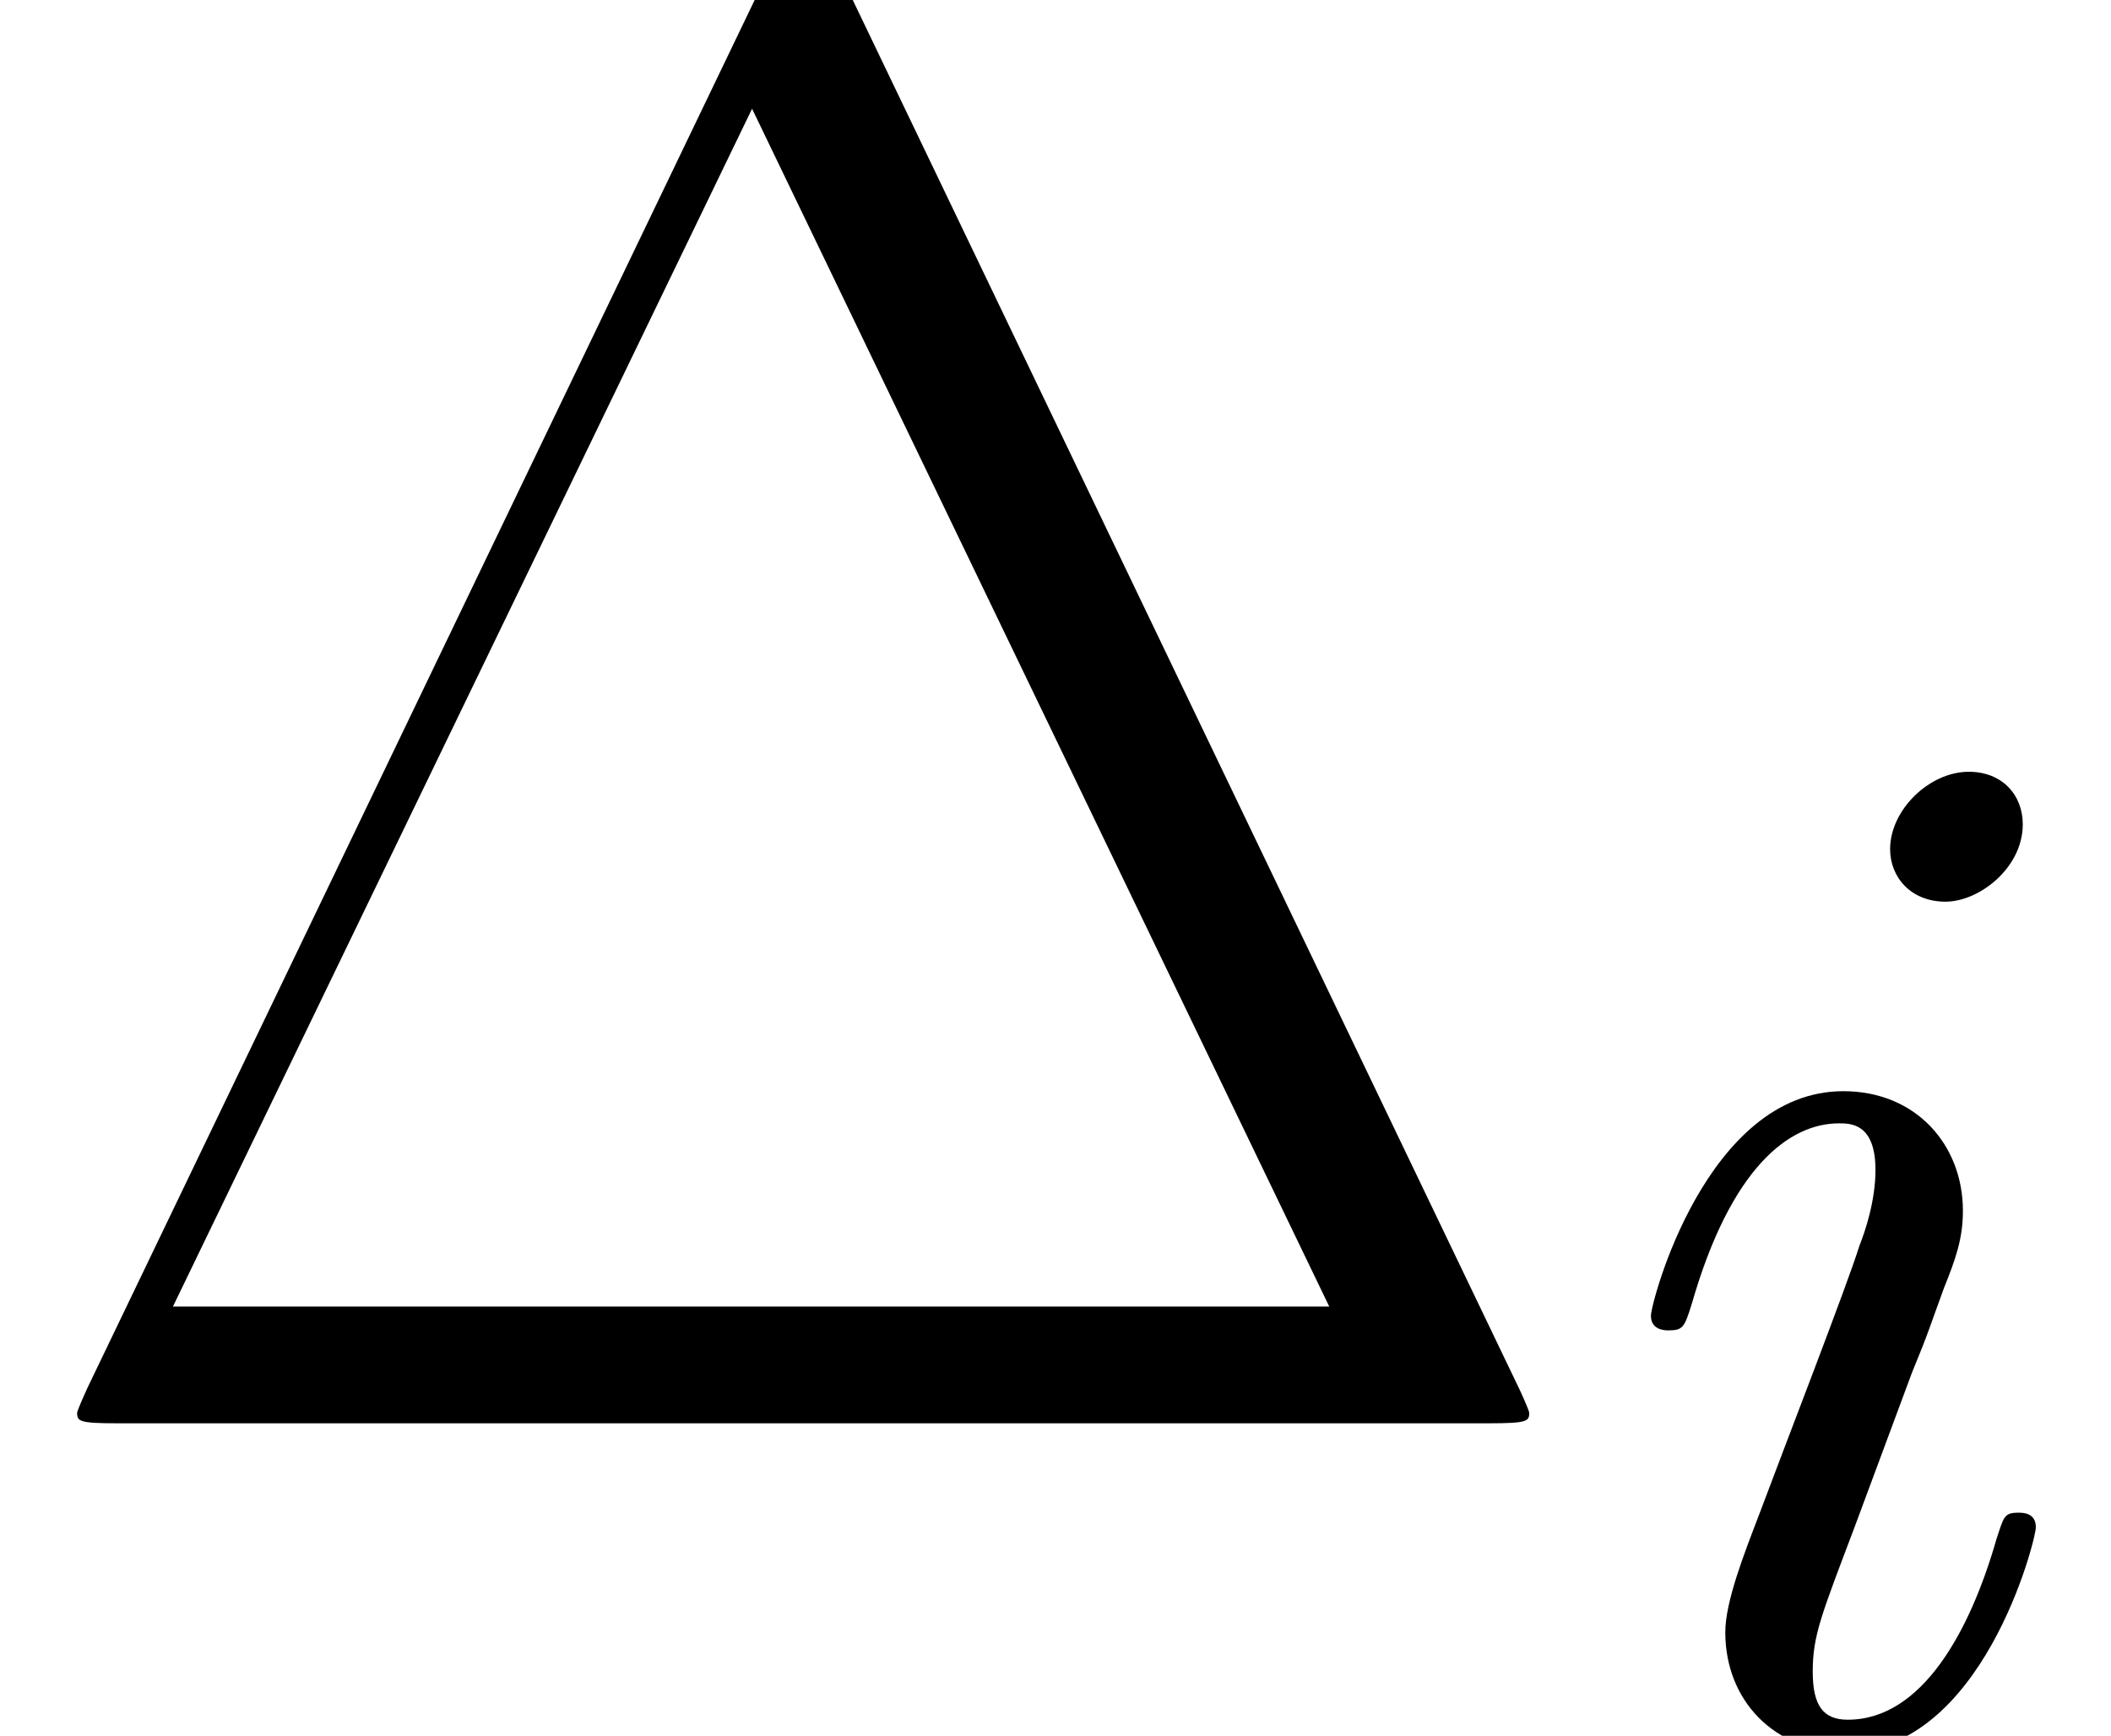
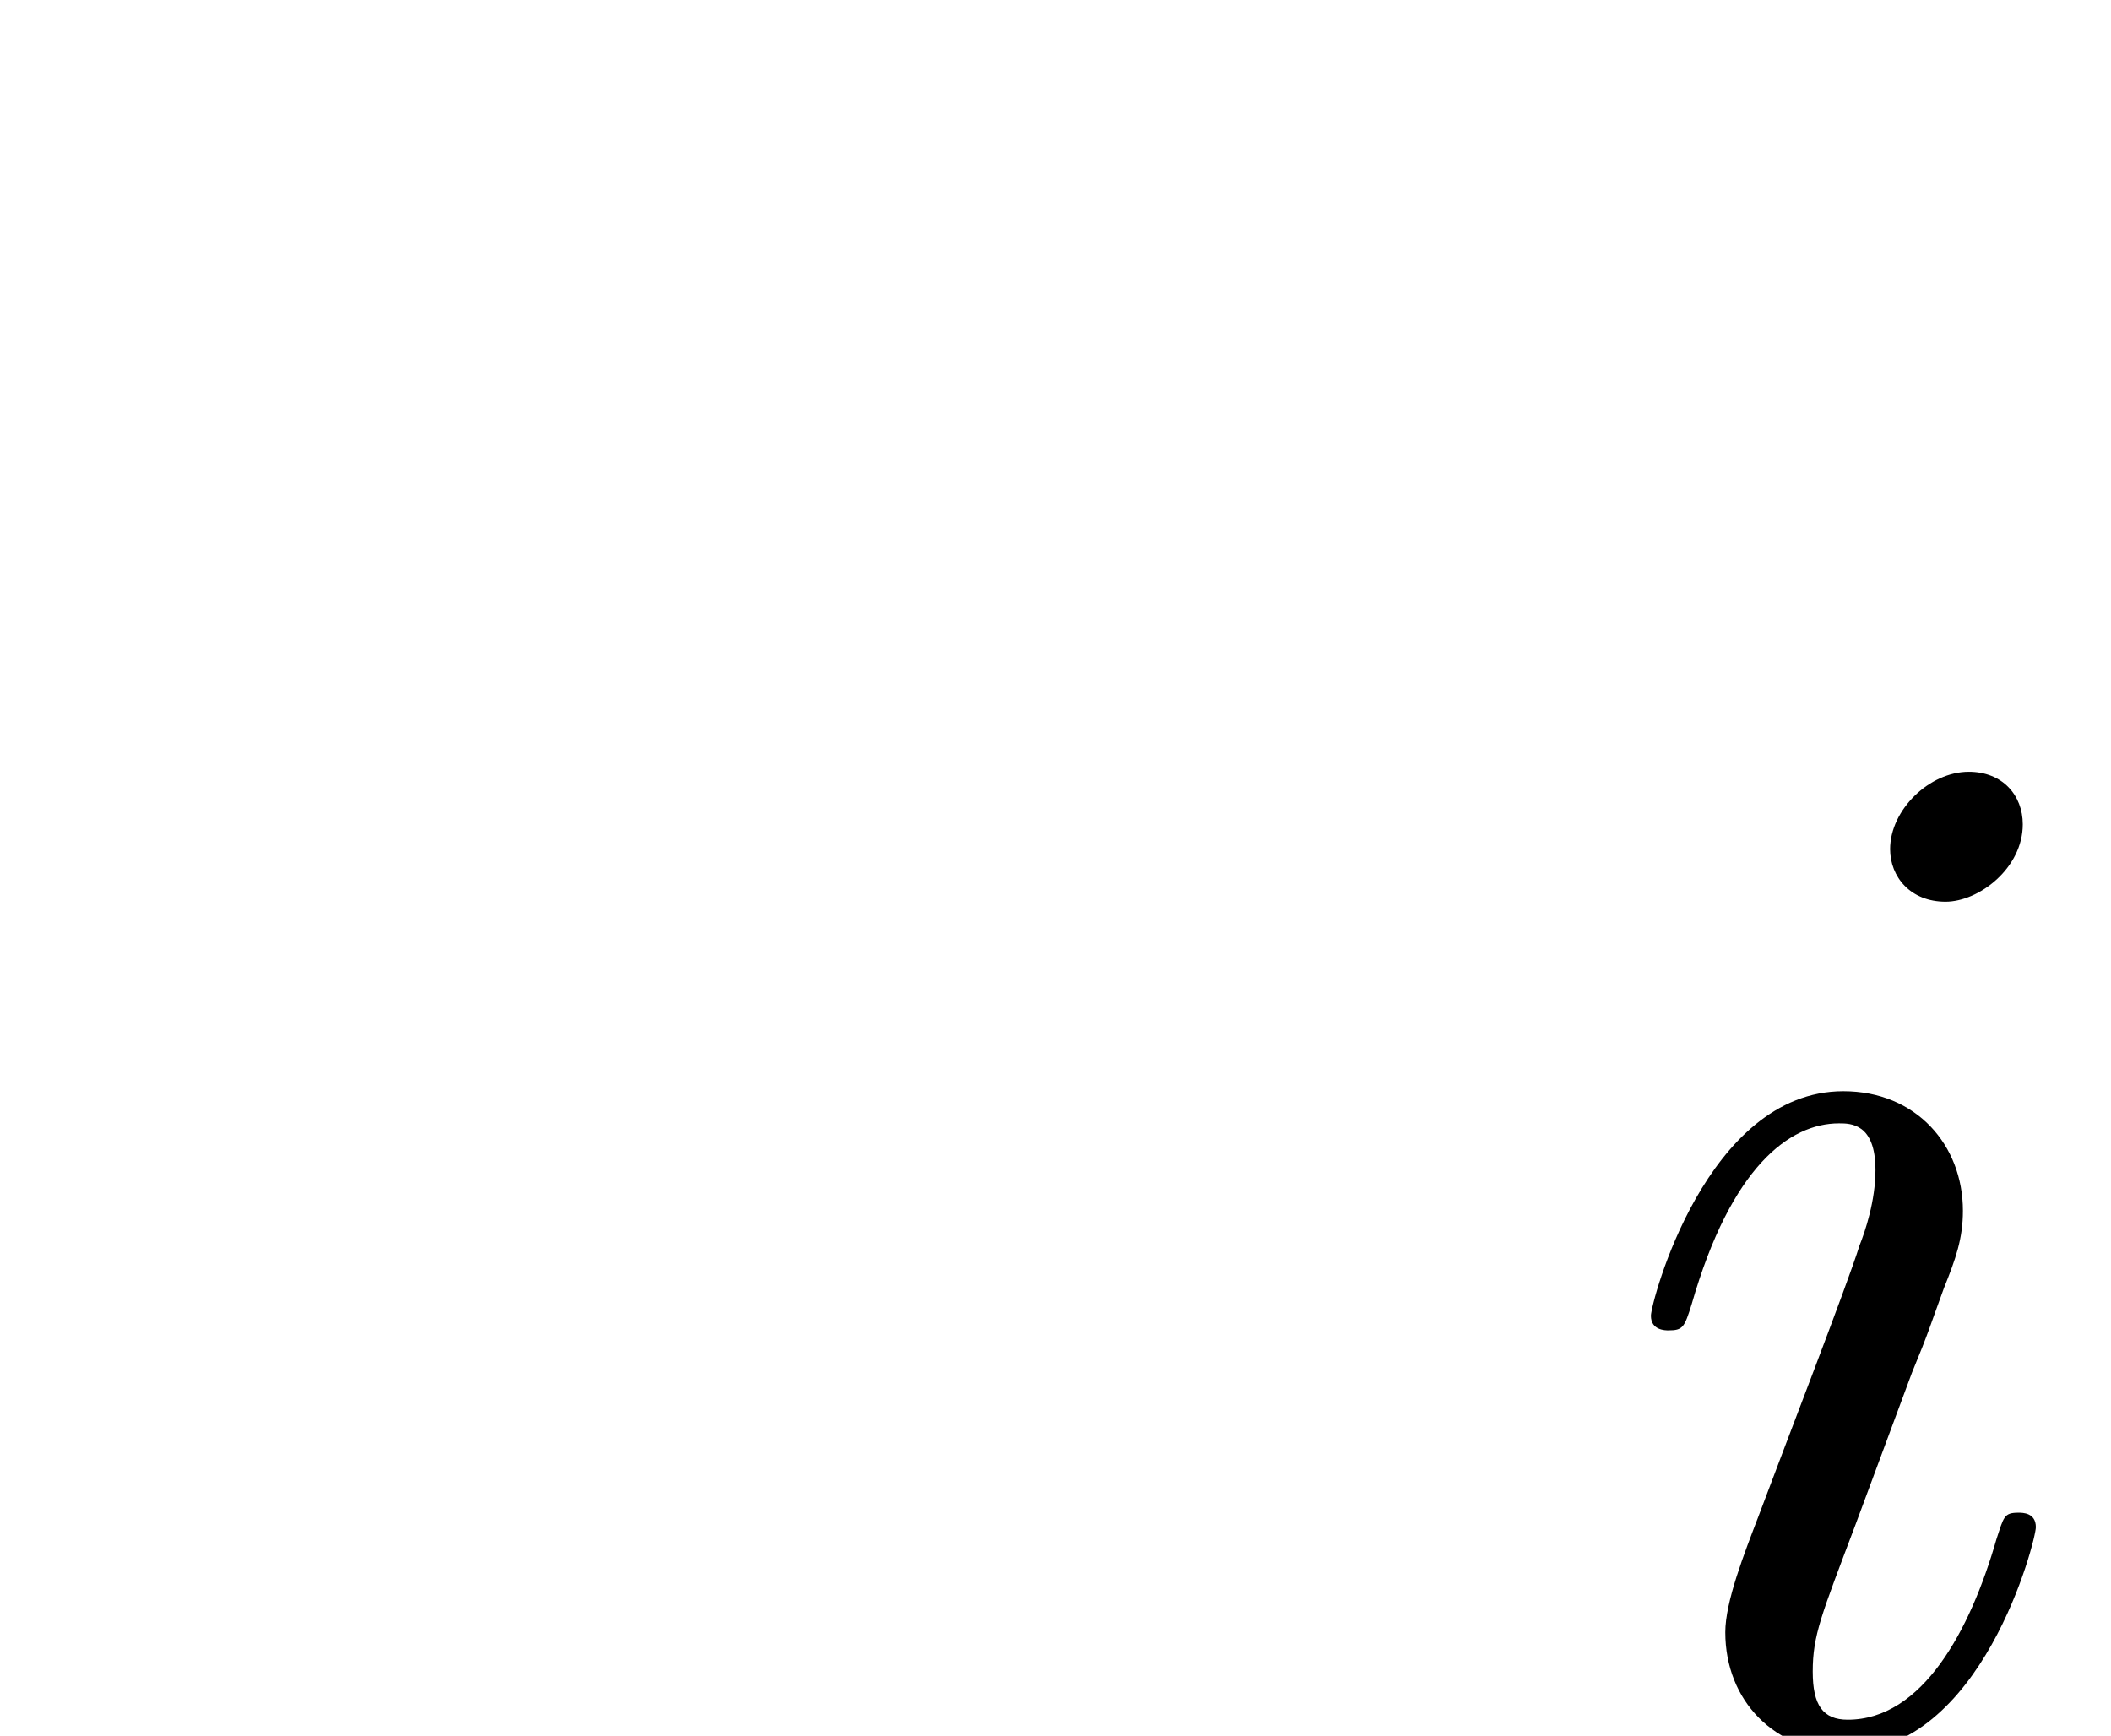
<svg xmlns="http://www.w3.org/2000/svg" xmlns:xlink="http://www.w3.org/1999/xlink" version="1.1" width="16.151pt" height="13.281pt" viewBox="56.413 54.863 16.151 13.281">
  <defs>
    <path id="g0-105" d="M3.169 -6.974C3.169 -7.197 3.013 -7.376 2.756 -7.376C2.455 -7.376 2.154 -7.085 2.154 -6.784C2.154 -6.572 2.31 -6.382 2.578 -6.382C2.834 -6.382 3.169 -6.639 3.169 -6.974ZM2.321 -2.778C2.455 -3.102 2.455 -3.124 2.566 -3.426C2.656 -3.649 2.711 -3.805 2.711 -4.017C2.711 -4.519 2.354 -4.932 1.796 -4.932C0.748 -4.932 0.324 -3.314 0.324 -3.214C0.324 -3.102 0.435 -3.102 0.457 -3.102C0.569 -3.102 0.58 -3.124 0.636 -3.303C0.937 -4.352 1.384 -4.686 1.763 -4.686C1.852 -4.686 2.042 -4.686 2.042 -4.329C2.042 -4.095 1.964 -3.861 1.919 -3.749C1.83 -3.459 1.328 -2.165 1.149 -1.685C1.038 -1.395 0.893 -1.027 0.893 -0.792C0.893 -0.268 1.272 0.123 1.808 0.123C2.856 0.123 3.269 -1.495 3.269 -1.596C3.269 -1.707 3.169 -1.707 3.135 -1.707C3.024 -1.707 3.024 -1.674 2.968 -1.506C2.767 -0.803 2.399 -0.123 1.83 -0.123C1.64 -0.123 1.562 -0.234 1.562 -0.491C1.562 -0.77 1.629 -0.926 1.886 -1.607L2.321 -2.778Z" />
-     <path id="g1-1" d="M6.472 -10.999C6.344 -11.27 6.28 -11.27 6.153 -11.27C5.962 -11.27 5.946 -11.238 5.834 -11.015L0.669 -0.271C0.654 -0.239 0.59 -0.096 0.59 -0.08C0.59 -0.016 0.606 0 0.893 0H11.397C11.684 0 11.7 -0.016 11.7 -0.08C11.7 -0.096 11.636 -0.239 11.62 -0.271L6.472 -10.999ZM5.754 -10.058L10.17 -0.893H1.323L5.754 -10.058Z" />
  </defs>
  <g id="page1">
    <use x="56.413" y="65.753" xlink:href="#g1-1" />
    <use x="68.72" y="68.144" xlink:href="#g0-105" />
  </g>
</svg>